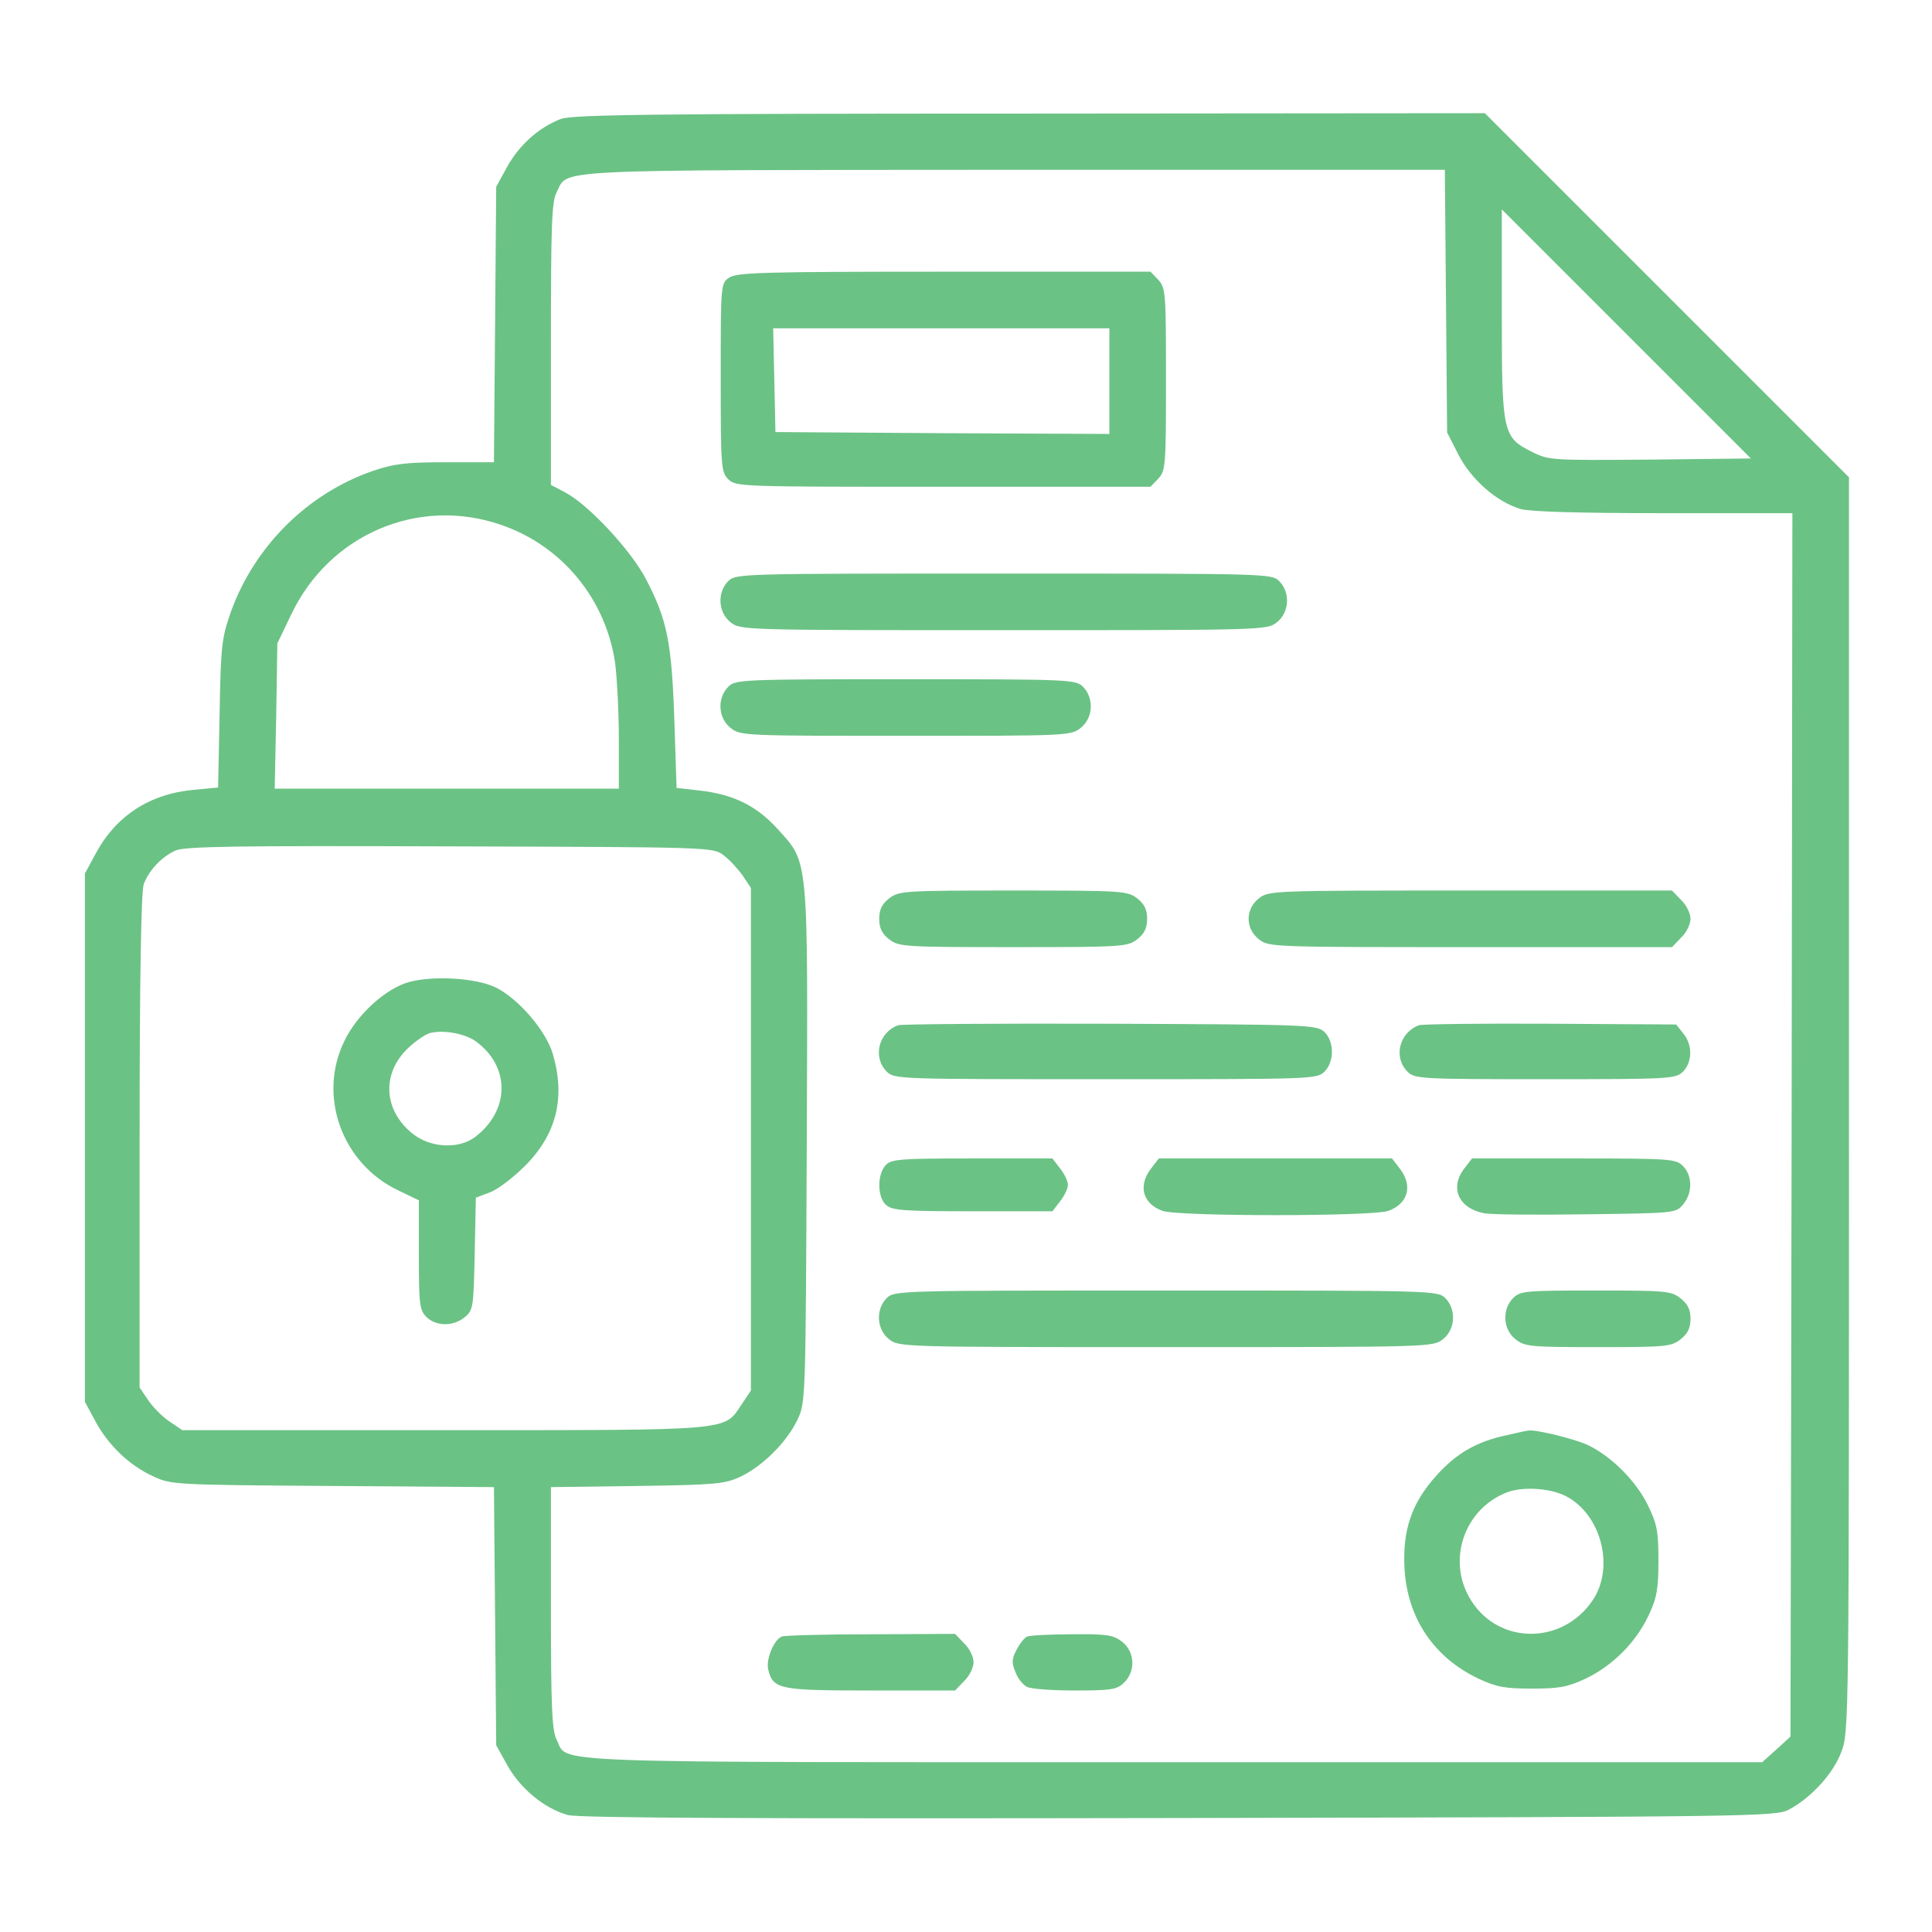
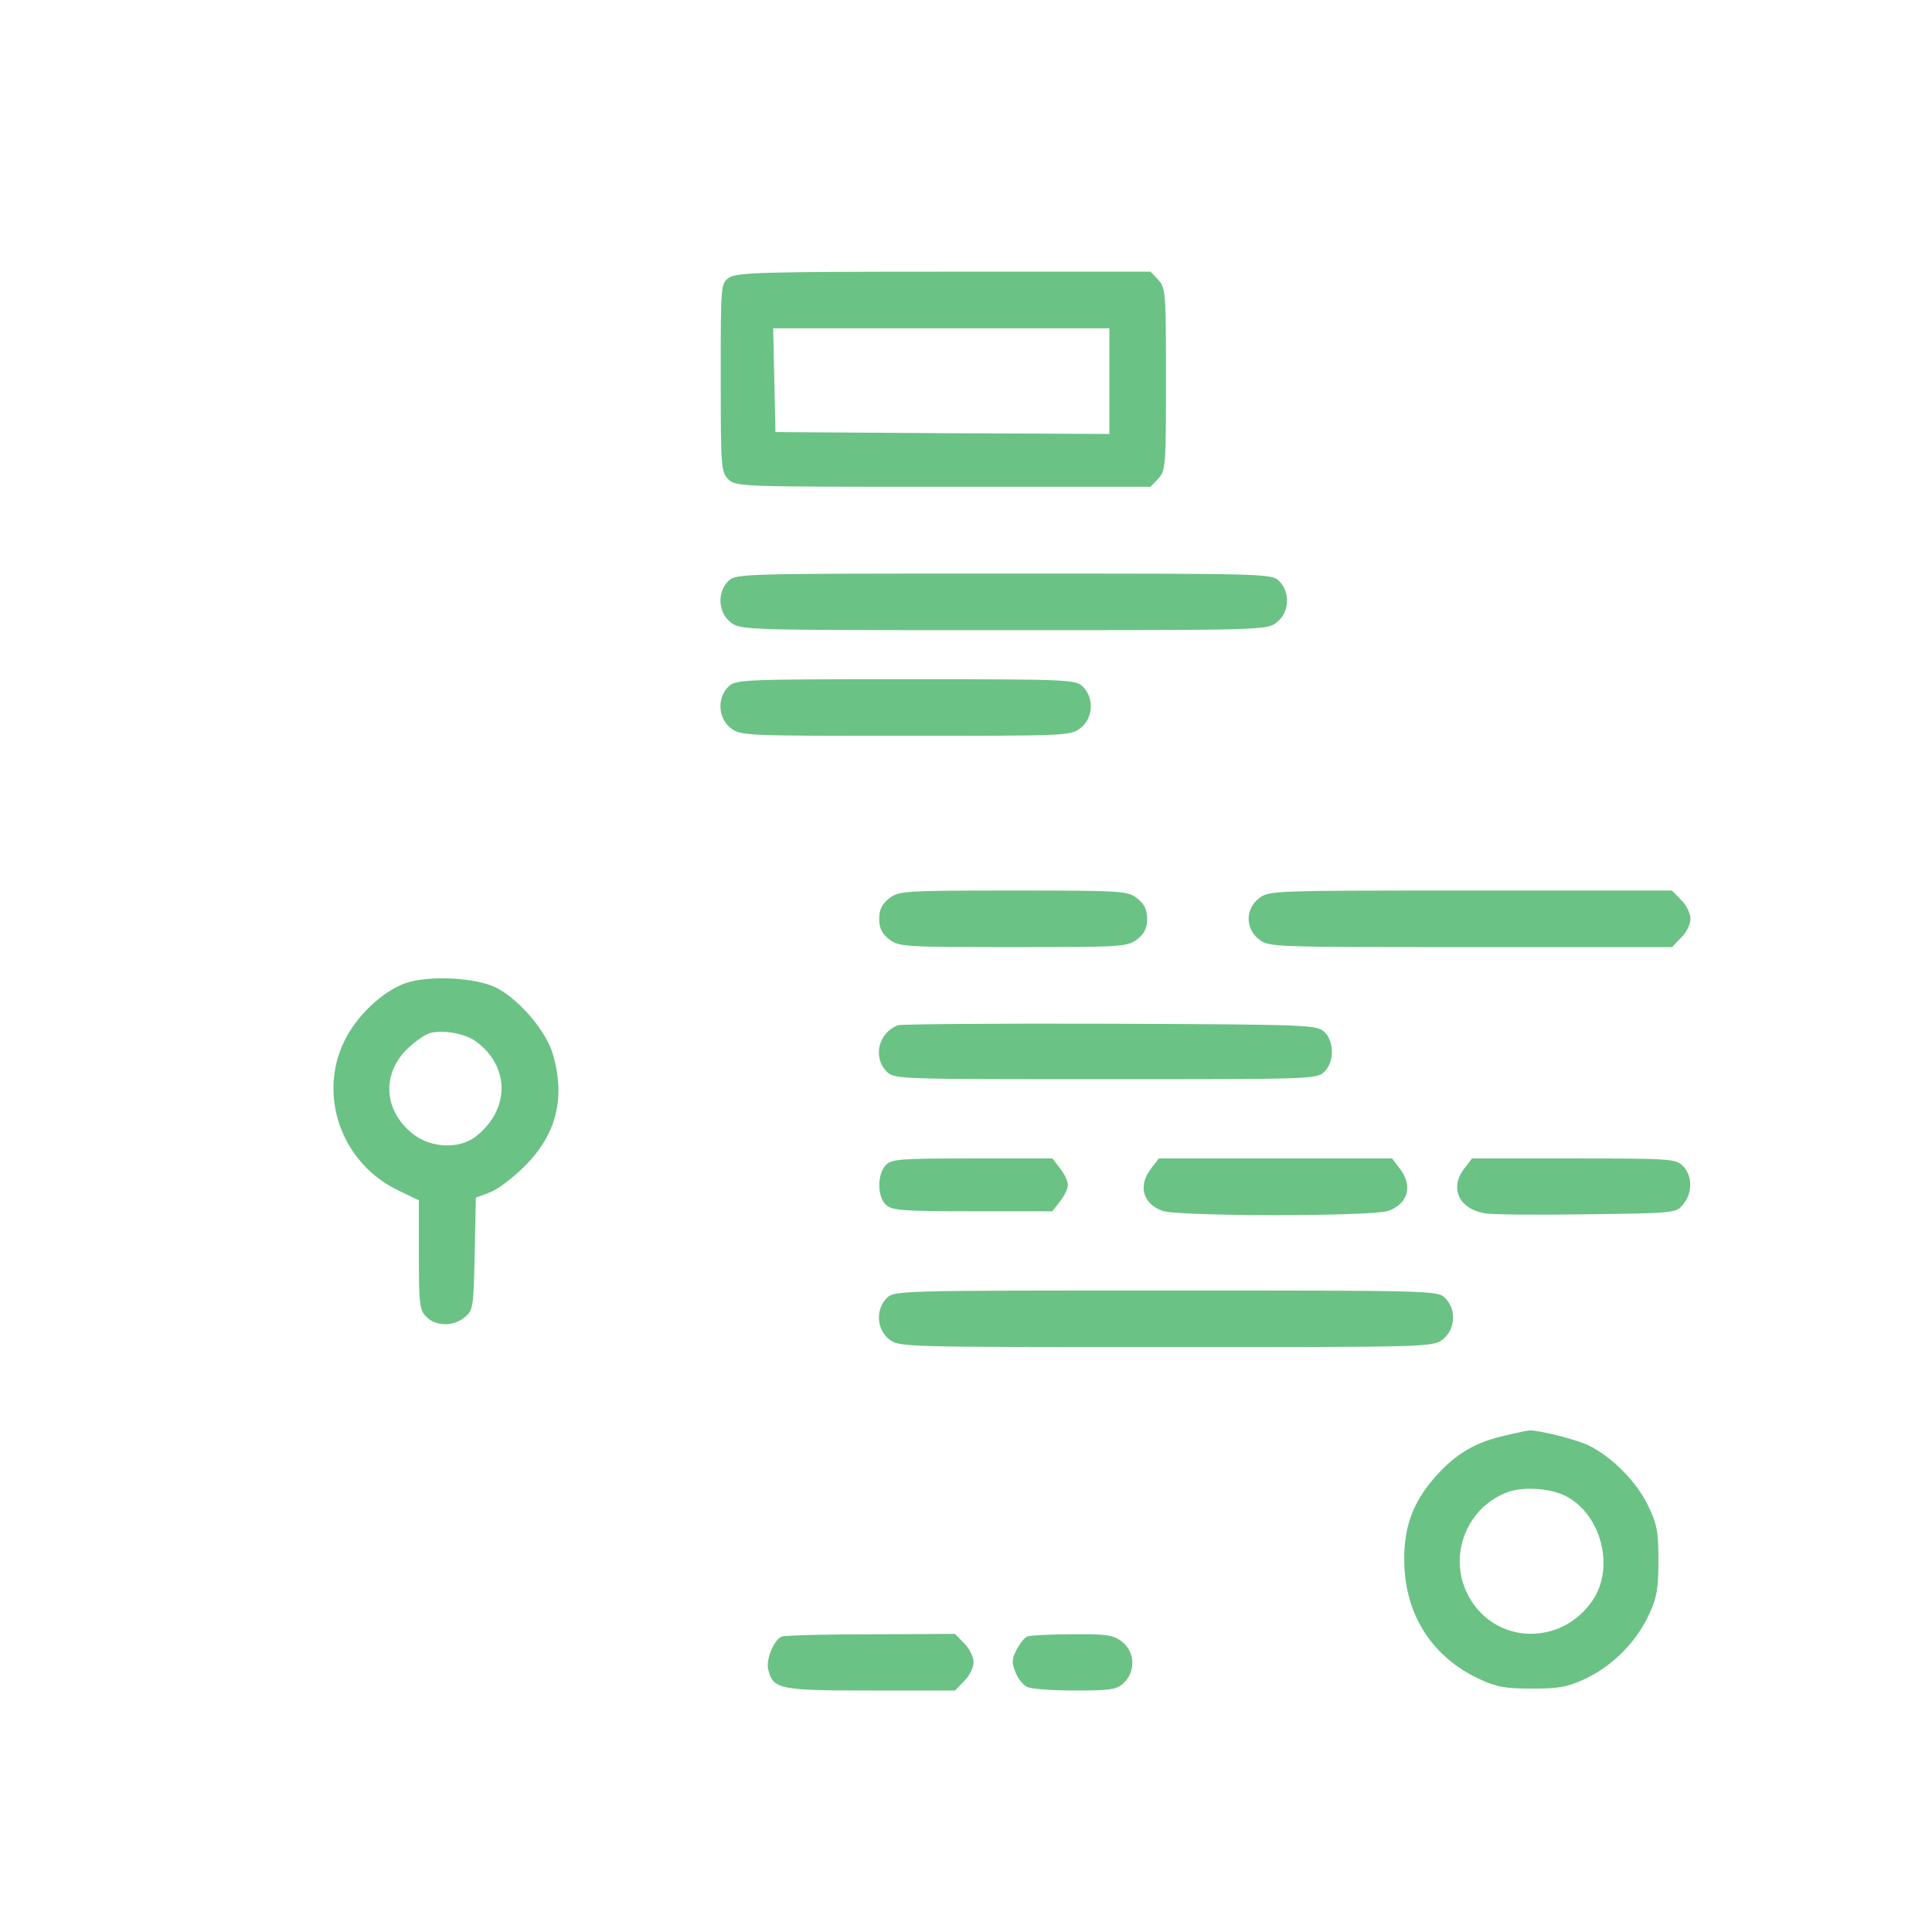
<svg xmlns="http://www.w3.org/2000/svg" version="1.0" viewBox="0 0 512 512" preserveAspectRatio="xMidYMid meet">
  <g transform="translate(0,512) scale(0.1,-0.1)" fill="#6bc285" stroke="none">
-     <path d="M1487 4805 c-58 -22 -110 -68 -143 -127 l-29 -53 -3 -365 -3 -365 -127 0 c-107 0 -138 -4 -194 -23 -173 -60 -313 -199 -376 -373 -24 -69 -27 -88 -30 -270 l-4 -196 -64 -6 c-119 -11 -208 -70 -262 -172 l-27 -50 0 -700 0 -700 27 -50 c34 -64 90 -118 153 -147 49 -23 56 -23 477 -26 l427 -3 3 -342 3 -342 30 -54 c34 -61 98 -114 160 -131 28 -8 497 -10 1620 -8 1518 3 1581 4 1615 22 59 31 119 96 140 154 20 52 20 80 20 1715 l0 1662 -482 482 -483 483 -1205 -1 c-1007 0 -1211 -3 -1243 -14z m2345 -483 l3 -348 30 -59 c34 -66 101 -125 165 -144 24 -7 154 -11 379 -11 l341 0 -2 -1621 -3 -1621 -37 -34 -38 -34 -1560 0 c-1715 0 -1602 -4 -1635 60 -12 24 -15 83 -15 349 l0 320 228 3 c207 3 231 5 273 24 60 28 125 93 153 153 21 45 21 54 24 726 3 777 6 746 -79 840 -56 61 -117 90 -205 100 l-61 7 -6 182 c-7 204 -19 264 -75 371 -40 77 -152 197 -214 230 l-38 20 0 373 c0 313 2 378 15 402 32 63 -40 59 1212 60 l1142 0 3 -348z m541 -420 c-260 -2 -268 -2 -312 20 -79 39 -81 50 -81 368 l0 275 330 -330 330 -330 -267 -3z m-3045 -173 c161 -55 277 -196 302 -365 5 -38 10 -129 10 -201 l0 -133 -456 0 -456 0 4 193 3 192 37 77 c101 212 337 313 556 237z m589 -875 c15 -11 38 -36 51 -54 l22 -33 0 -666 0 -666 -24 -36 c-49 -72 -14 -69 -789 -69 l-694 0 -34 23 c-18 12 -44 38 -56 56 l-23 34 0 653 c0 438 4 662 11 681 14 37 47 72 84 89 24 11 161 13 727 11 689 -2 697 -2 725 -23z" />
    <path d="M1932 4384 c-22 -15 -22 -18 -22 -265 0 -236 1 -250 20 -269 20 -20 33 -20 570 -20 l549 0 21 22 c19 21 20 34 20 263 0 229 -1 242 -20 263 l-21 22 -547 0 c-479 0 -550 -2 -570 -16z m1008 -274 l0 -140 -442 2 -443 3 -3 138 -3 137 446 0 445 0 0 -140z" />
    <path d="M1930 3580 c-30 -30 -27 -83 6 -109 26 -21 34 -21 724 -21 690 0 698 0 724 21 33 26 36 79 6 109 -20 20 -33 20 -730 20 -697 0 -710 0 -730 -20z" />
    <path d="M1930 3300 c-30 -30 -27 -83 6 -109 26 -21 37 -21 464 -21 427 0 438 0 464 21 33 26 36 79 6 109 -19 19 -33 20 -470 20 -437 0 -451 -1 -470 -20z" />
    <path d="M2356 2739 c-19 -15 -26 -30 -26 -54 0 -24 7 -39 26 -54 26 -20 38 -21 329 -21 291 0 303 1 329 21 19 15 26 30 26 54 0 24 -7 39 -26 54 -26 20 -38 21 -329 21 -291 0 -303 -1 -329 -21z" />
    <path d="M3336 2739 c-36 -28 -36 -80 0 -108 26 -21 36 -21 561 -21 l534 0 24 25 c14 13 25 36 25 50 0 14 -11 37 -25 50 l-24 25 -534 0 c-525 0 -535 0 -561 -21z" />
    <path d="M2380 2403 c-52 -19 -68 -85 -30 -123 20 -20 33 -20 580 -20 547 0 560 0 580 20 27 27 26 81 -1 106 -20 18 -46 19 -568 21 -300 1 -553 -1 -561 -4z" />
-     <path d="M3760 2403 c-52 -20 -68 -85 -30 -123 19 -19 33 -20 365 -20 332 0 346 1 365 20 25 25 26 71 1 101 l-19 24 -334 2 c-183 1 -340 -1 -348 -4z" />
    <path d="M2347 2032 c-23 -25 -22 -85 1 -105 16 -15 47 -17 230 -17 l211 0 20 26 c12 15 21 34 21 44 0 10 -9 29 -21 44 l-20 26 -213 0 c-194 0 -214 -2 -229 -18z" />
    <path d="M3051 2024 c-36 -46 -23 -94 30 -113 43 -15 555 -15 598 0 53 19 66 67 30 113 l-20 26 -309 0 -309 0 -20 -26z" />
    <path d="M3881 2024 c-40 -51 -16 -106 51 -119 18 -4 141 -5 272 -3 236 3 238 3 257 27 25 30 24 76 -1 101 -19 19 -33 20 -289 20 l-270 0 -20 -26z" />
    <path d="M2350 1680 c-30 -30 -27 -83 6 -109 26 -21 34 -21 734 -21 700 0 708 0 734 21 33 26 36 79 6 109 -20 20 -33 20 -740 20 -707 0 -720 0 -740 -20z" />
-     <path d="M4010 1680 c-30 -30 -27 -83 6 -109 25 -20 40 -21 219 -21 179 0 194 1 219 21 19 15 26 30 26 54 0 24 -7 39 -26 54 -25 20 -40 21 -225 21 -186 0 -200 -1 -219 -20z" />
    <path d="M3990 1316 c-78 -17 -131 -48 -183 -106 -66 -73 -90 -144 -85 -245 7 -133 78 -238 197 -294 47 -22 70 -26 141 -26 71 0 94 4 141 26 72 34 134 96 168 168 22 47 26 70 26 146 0 78 -4 97 -28 146 -30 62 -93 126 -154 157 -32 17 -142 44 -162 41 -3 0 -31 -6 -61 -13z m160 -161 c94 -49 130 -190 70 -277 -80 -117 -247 -117 -321 0 -67 105 -19 245 97 288 43 15 113 10 154 -11z" />
    <path d="M2072 783 c-21 -8 -43 -61 -36 -88 13 -52 30 -55 272 -55 l223 0 24 25 c14 13 25 36 25 50 0 14 -11 37 -25 50 l-24 25 -223 -1 c-123 0 -229 -3 -236 -6z" />
    <path d="M2722 783 c-7 -3 -19 -18 -28 -35 -13 -25 -13 -35 -3 -59 6 -17 20 -34 30 -39 10 -6 67 -10 126 -10 96 0 112 2 131 20 32 30 30 82 -4 109 -23 18 -40 21 -133 20 -58 0 -112 -3 -119 -6z" />
    <path d="M1073 2514 c-60 -22 -128 -86 -160 -152 -72 -146 -7 -326 143 -397 l54 -26 0 -144 c0 -132 2 -147 20 -165 25 -25 71 -26 101 -1 23 18 24 26 27 168 l3 149 37 14 c20 7 62 39 93 70 84 84 108 181 74 297 -18 61 -89 144 -149 175 -54 28 -182 34 -243 12z m187 -153 c93 -67 92 -184 -2 -255 -44 -32 -118 -28 -165 10 -77 62 -82 159 -12 226 21 20 49 39 61 41 37 8 91 -3 118 -22z" />
  </g>
</svg>